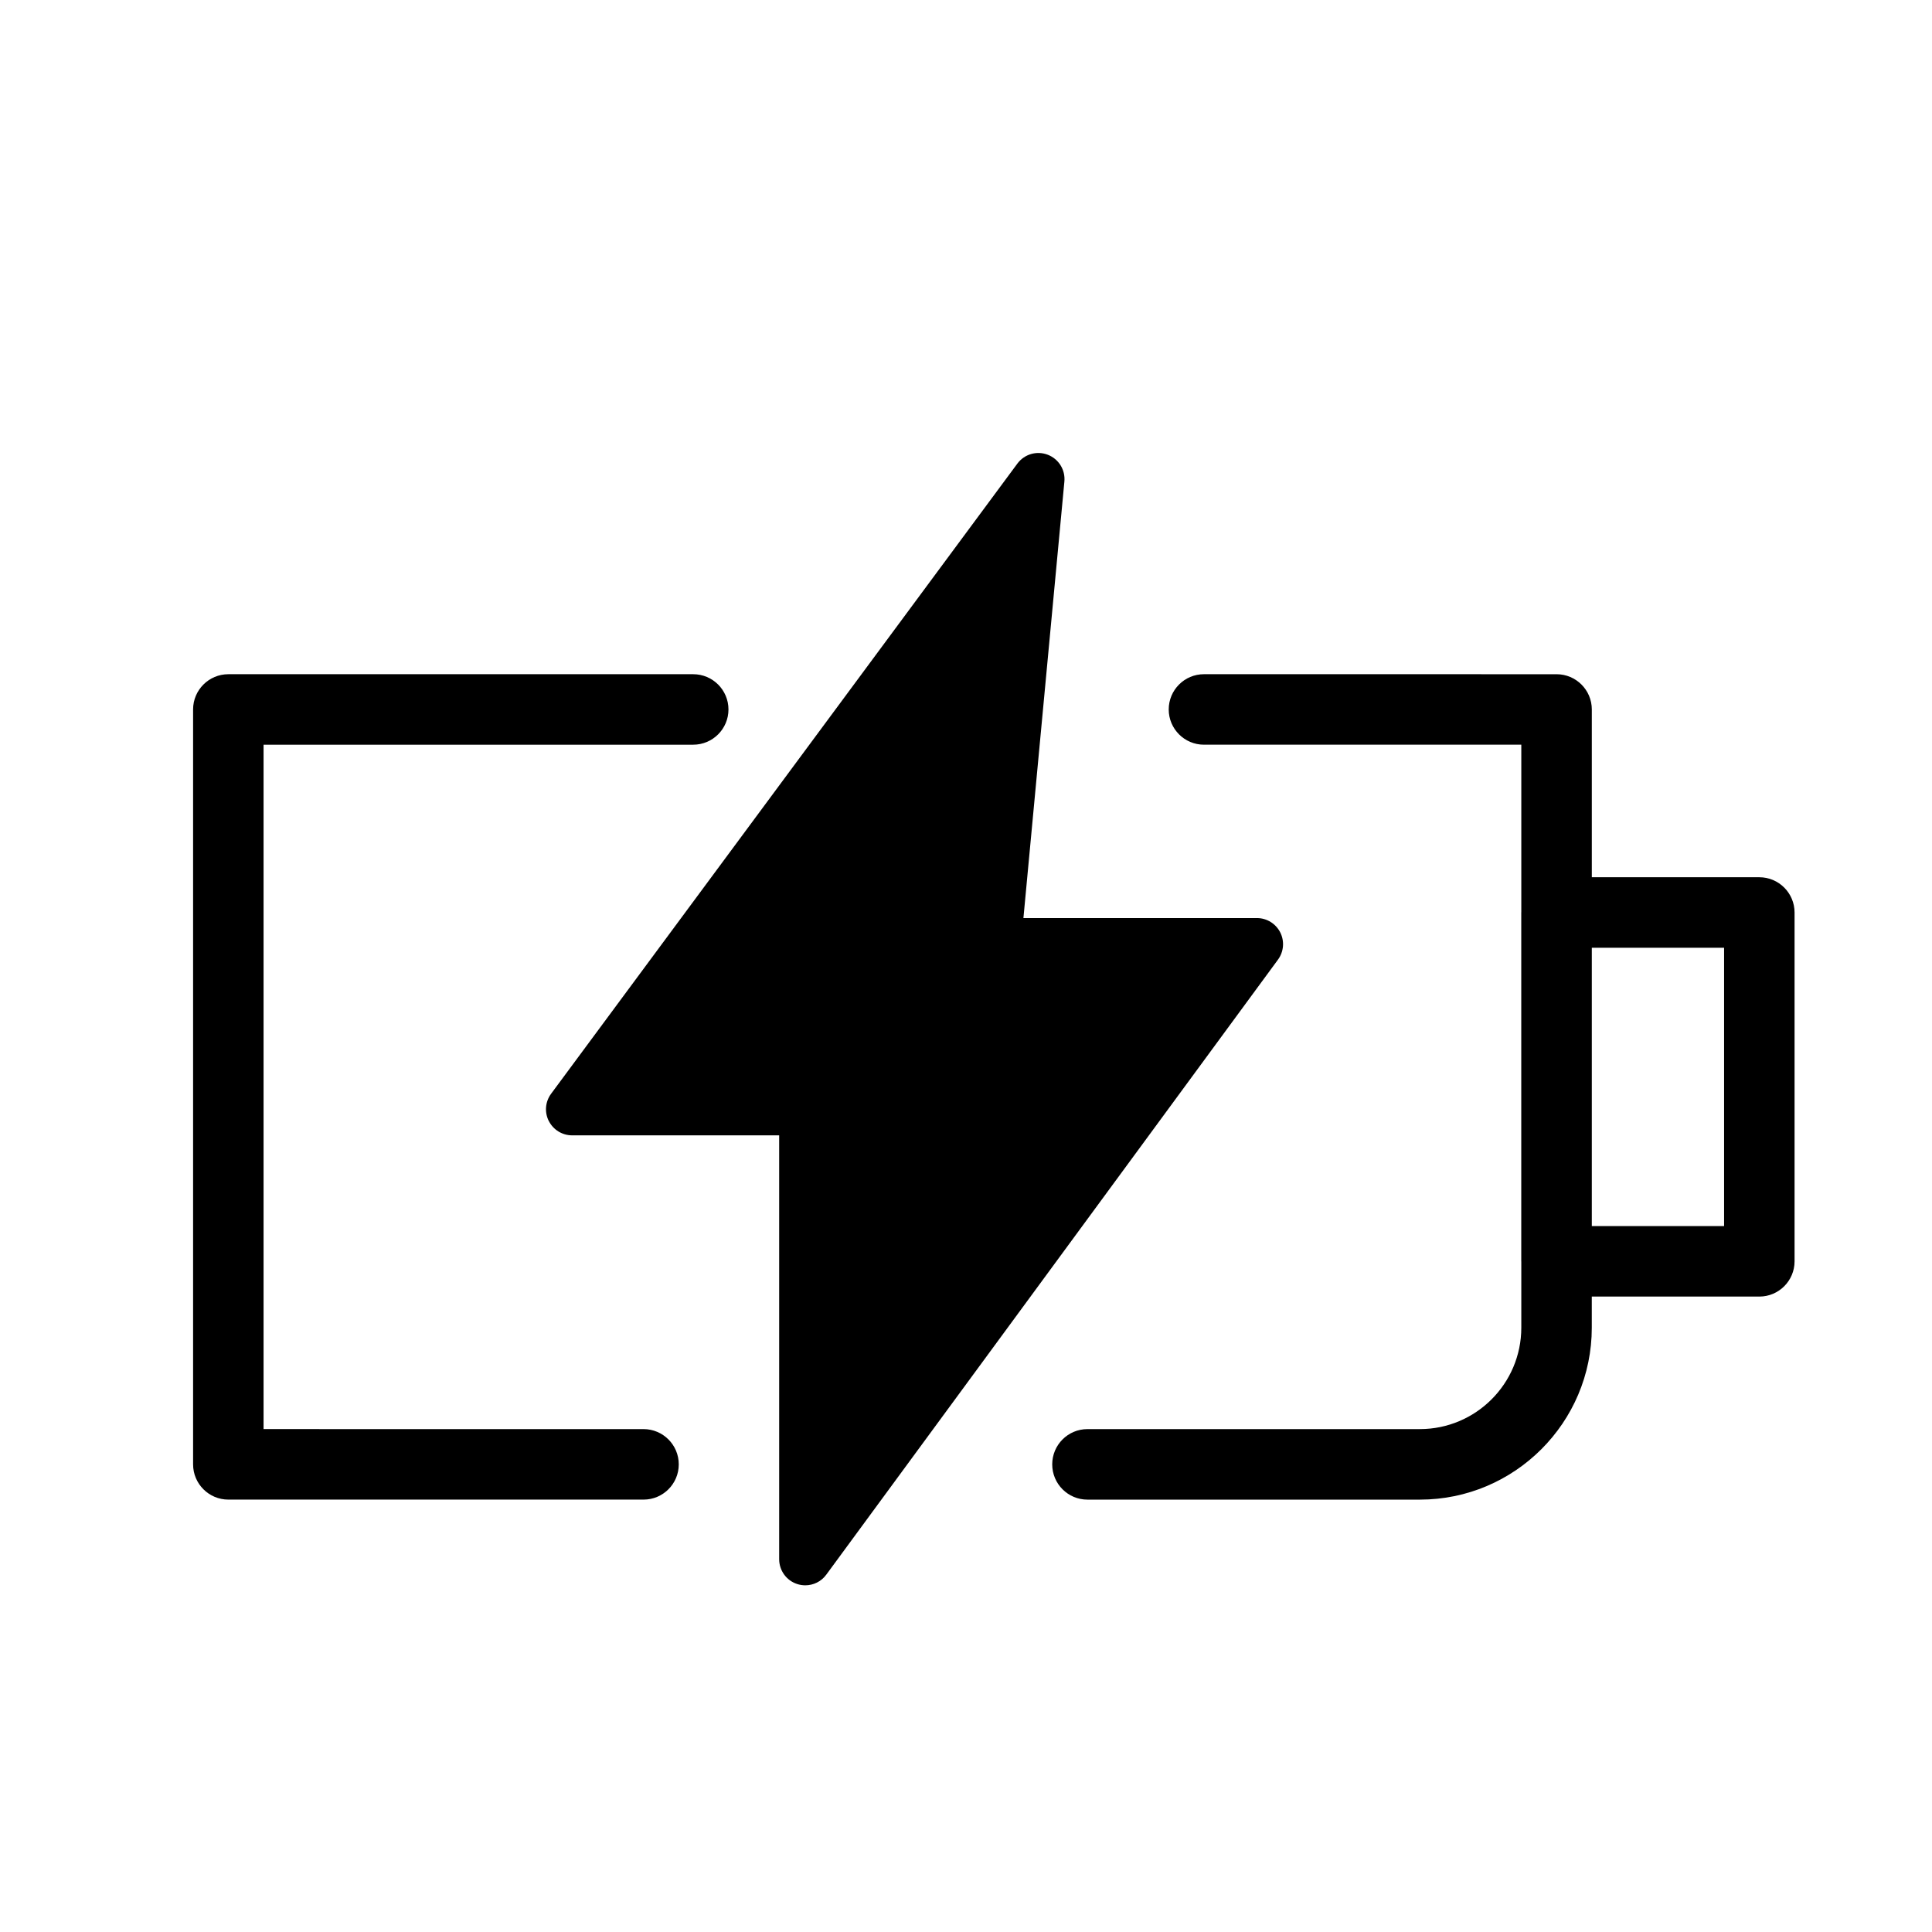
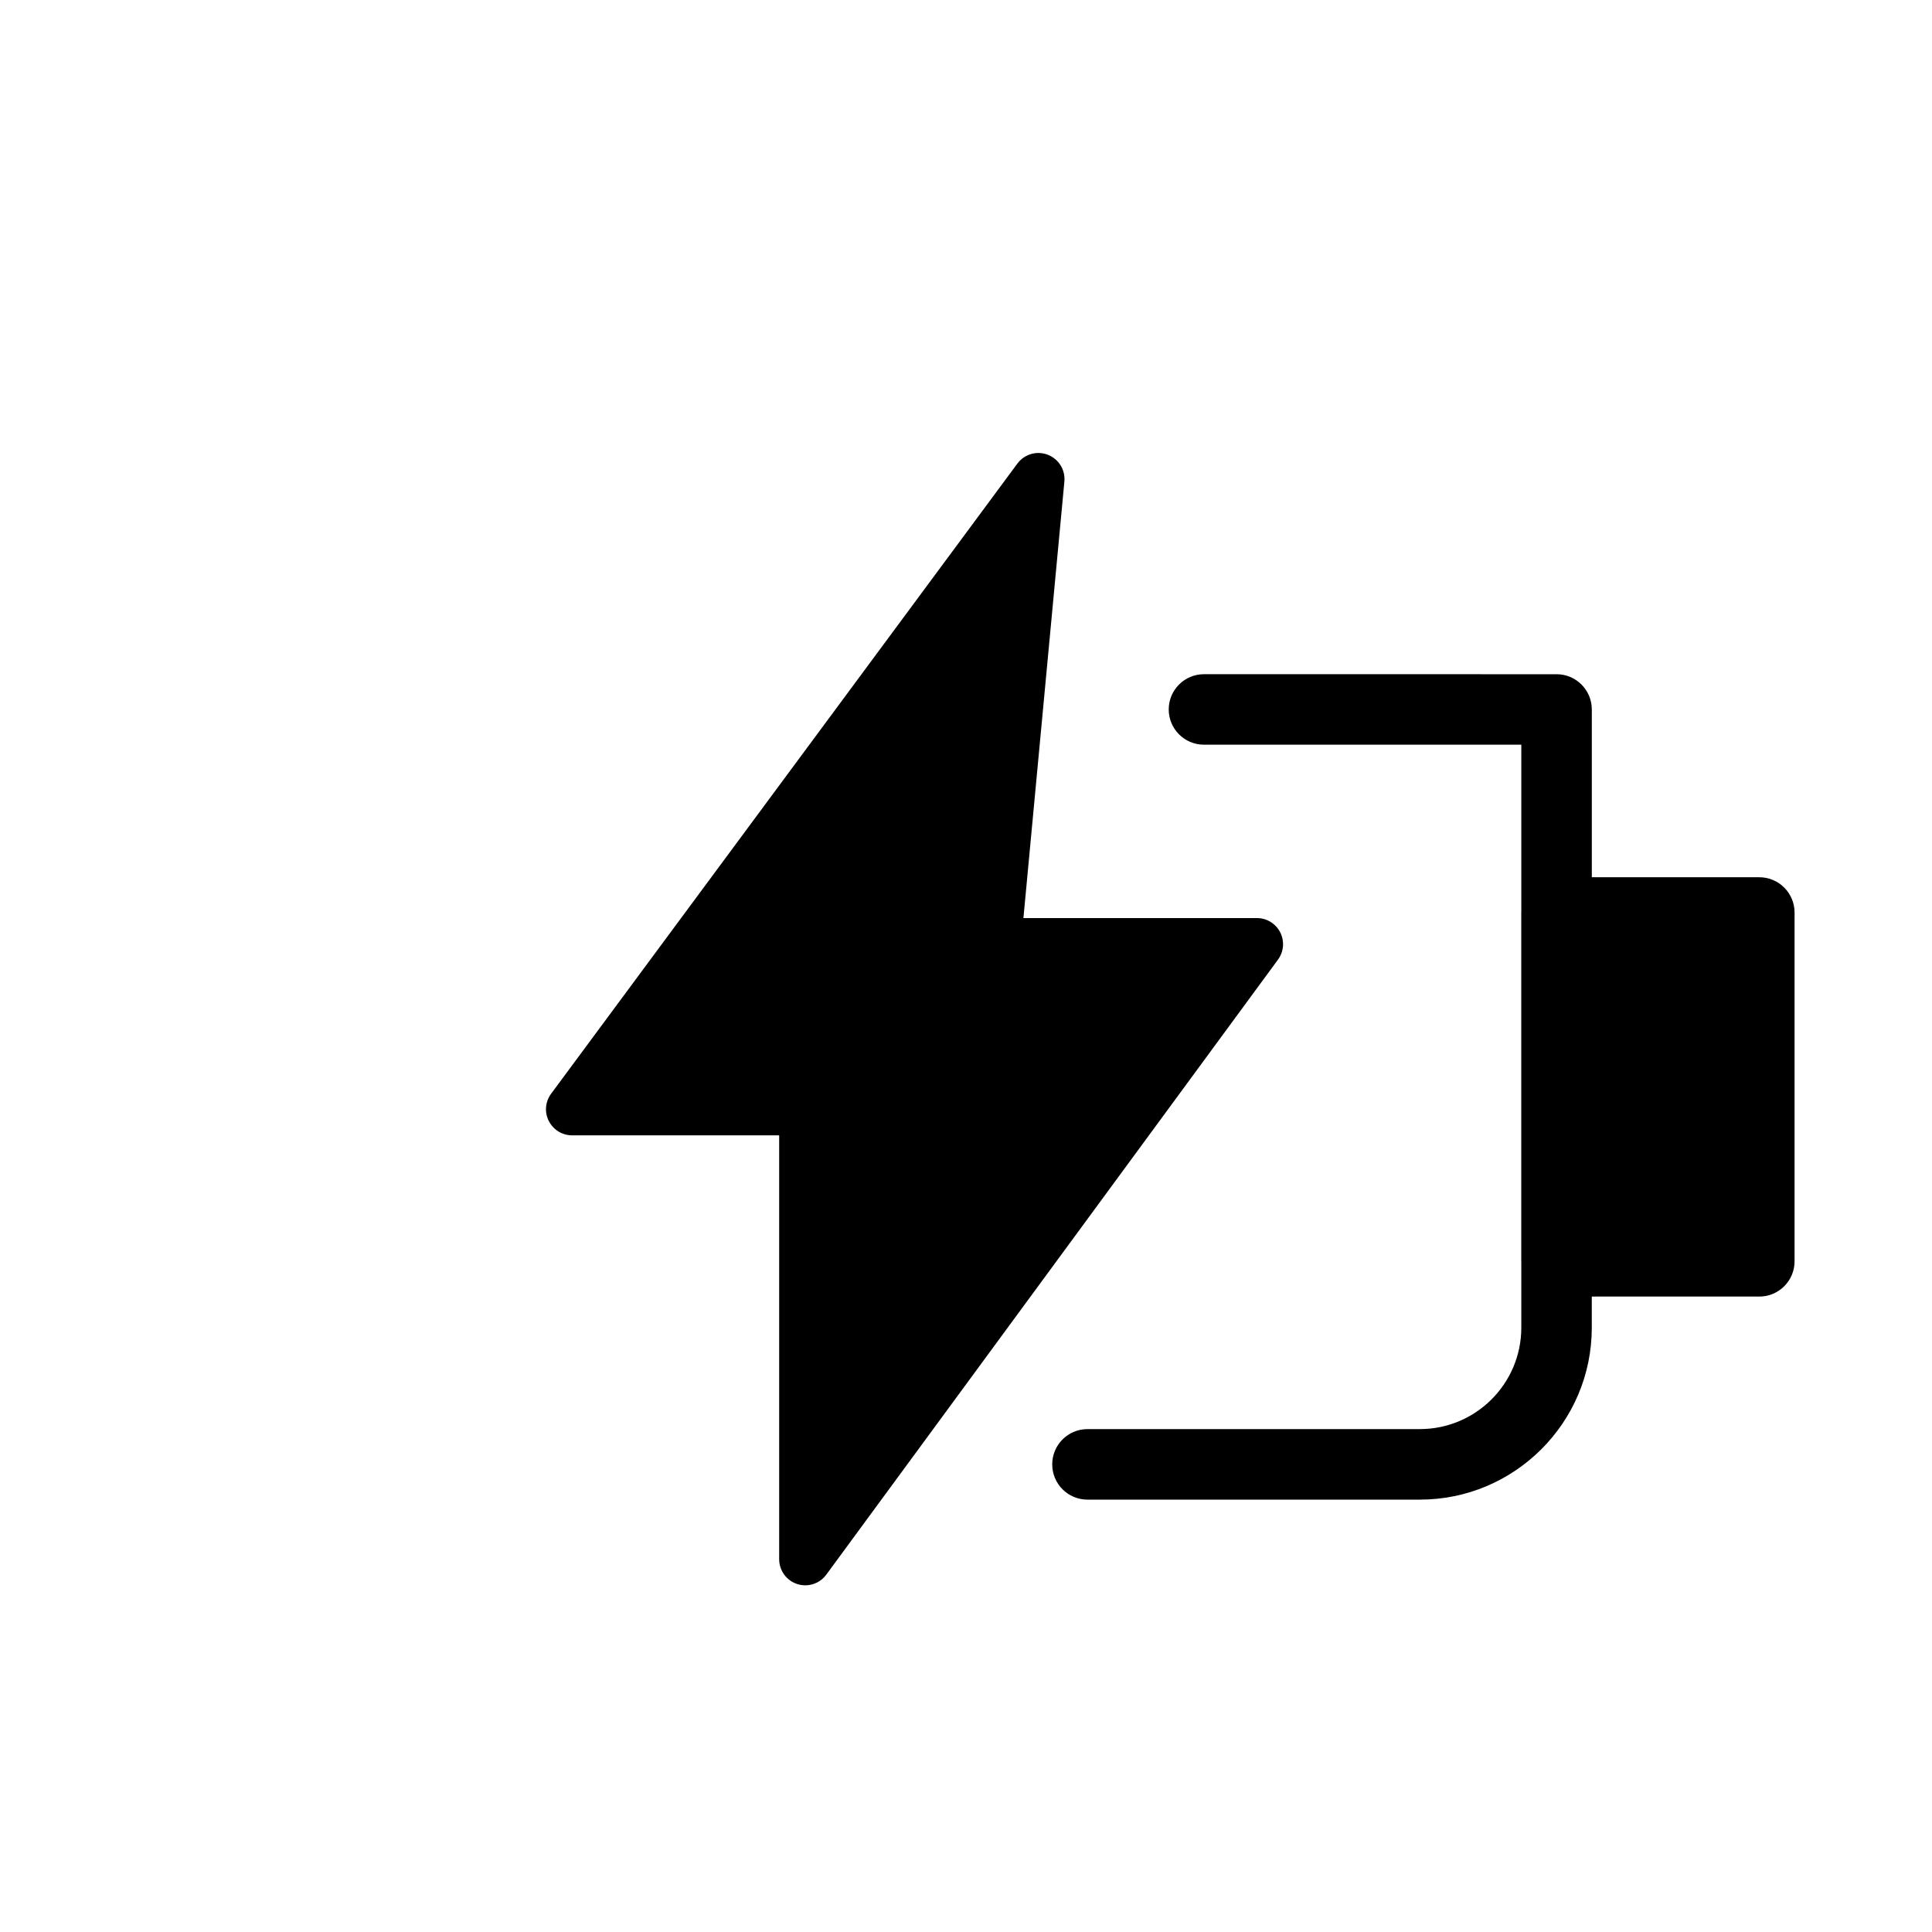
<svg xmlns="http://www.w3.org/2000/svg" fill="#000000" width="800px" height="800px" version="1.1" viewBox="144 144 512 512">
  <g>
    <path d="m289.44 441.07c1.18 2.336 3.559 3.809 6.172 3.809h54.875v112.32c0 2.996 1.914 5.648 4.754 6.578 0.715 0.238 1.441 0.348 2.164 0.348 2.164 0 4.25-1.008 5.57-2.824l119.7-162.98c1.543-2.098 1.781-4.887 0.602-7.227-1.18-2.324-3.57-3.797-6.172-3.797l-61.887 0.004 10.855-115.68c0.293-3.106-1.512-6-4.414-7.113-2.906-1.113-6.184-0.16-8.043 2.348l-123.56 166.99c-1.562 2.109-1.801 4.898-0.621 7.234z" />
-     <path d="m323.88 532.07c0-5.16-4.184-9.344-9.344-9.344l-100.69-0.004v-181.37h113.86c5.16 0 9.344-4.184 9.344-9.336 0-5.16-4.184-9.344-9.344-9.344h-123.19c-5.16 0-9.344 4.184-9.344 9.344v200.05c0 5.16 4.184 9.344 9.344 9.344h110.02c5.16 0.008 9.344-4.18 9.344-9.336z" />
-     <path d="m610.25 376.48h-44.402v-44.461c0-5.16-4.184-9.344-9.344-9.344l-93.445-0.004c-5.16 0-9.336 4.184-9.336 9.344 0 5.148 4.176 9.336 9.336 9.336h84.102v44.367c0 0.043-0.012 0.078-0.012 0.109v92.426c0 0.035 0.012 0.078 0.012 0.109v17.484c0 14.828-12.059 26.879-26.879 26.879l-88.098 0.004c-5.16 0-9.336 4.184-9.336 9.344s4.176 9.344 9.336 9.344h88.094c25.117 0 45.562-20.434 45.562-45.562v-8.25h44.402c5.148 0 9.336-4.184 9.336-9.344v-92.434c0-5.16-4.188-9.348-9.328-9.348zm-9.348 92.438h-35.055v-73.75h35.055z" />
+     <path d="m610.25 376.48h-44.402v-44.461c0-5.16-4.184-9.344-9.344-9.344l-93.445-0.004c-5.16 0-9.336 4.184-9.336 9.344 0 5.148 4.176 9.336 9.336 9.336h84.102v44.367c0 0.043-0.012 0.078-0.012 0.109v92.426c0 0.035 0.012 0.078 0.012 0.109v17.484c0 14.828-12.059 26.879-26.879 26.879l-88.098 0.004c-5.16 0-9.336 4.184-9.336 9.344s4.176 9.344 9.336 9.344h88.094c25.117 0 45.562-20.434 45.562-45.562v-8.25h44.402c5.148 0 9.336-4.184 9.336-9.344v-92.434c0-5.16-4.188-9.348-9.328-9.348zm-9.348 92.438h-35.055h35.055z" />
  </g>
</svg>